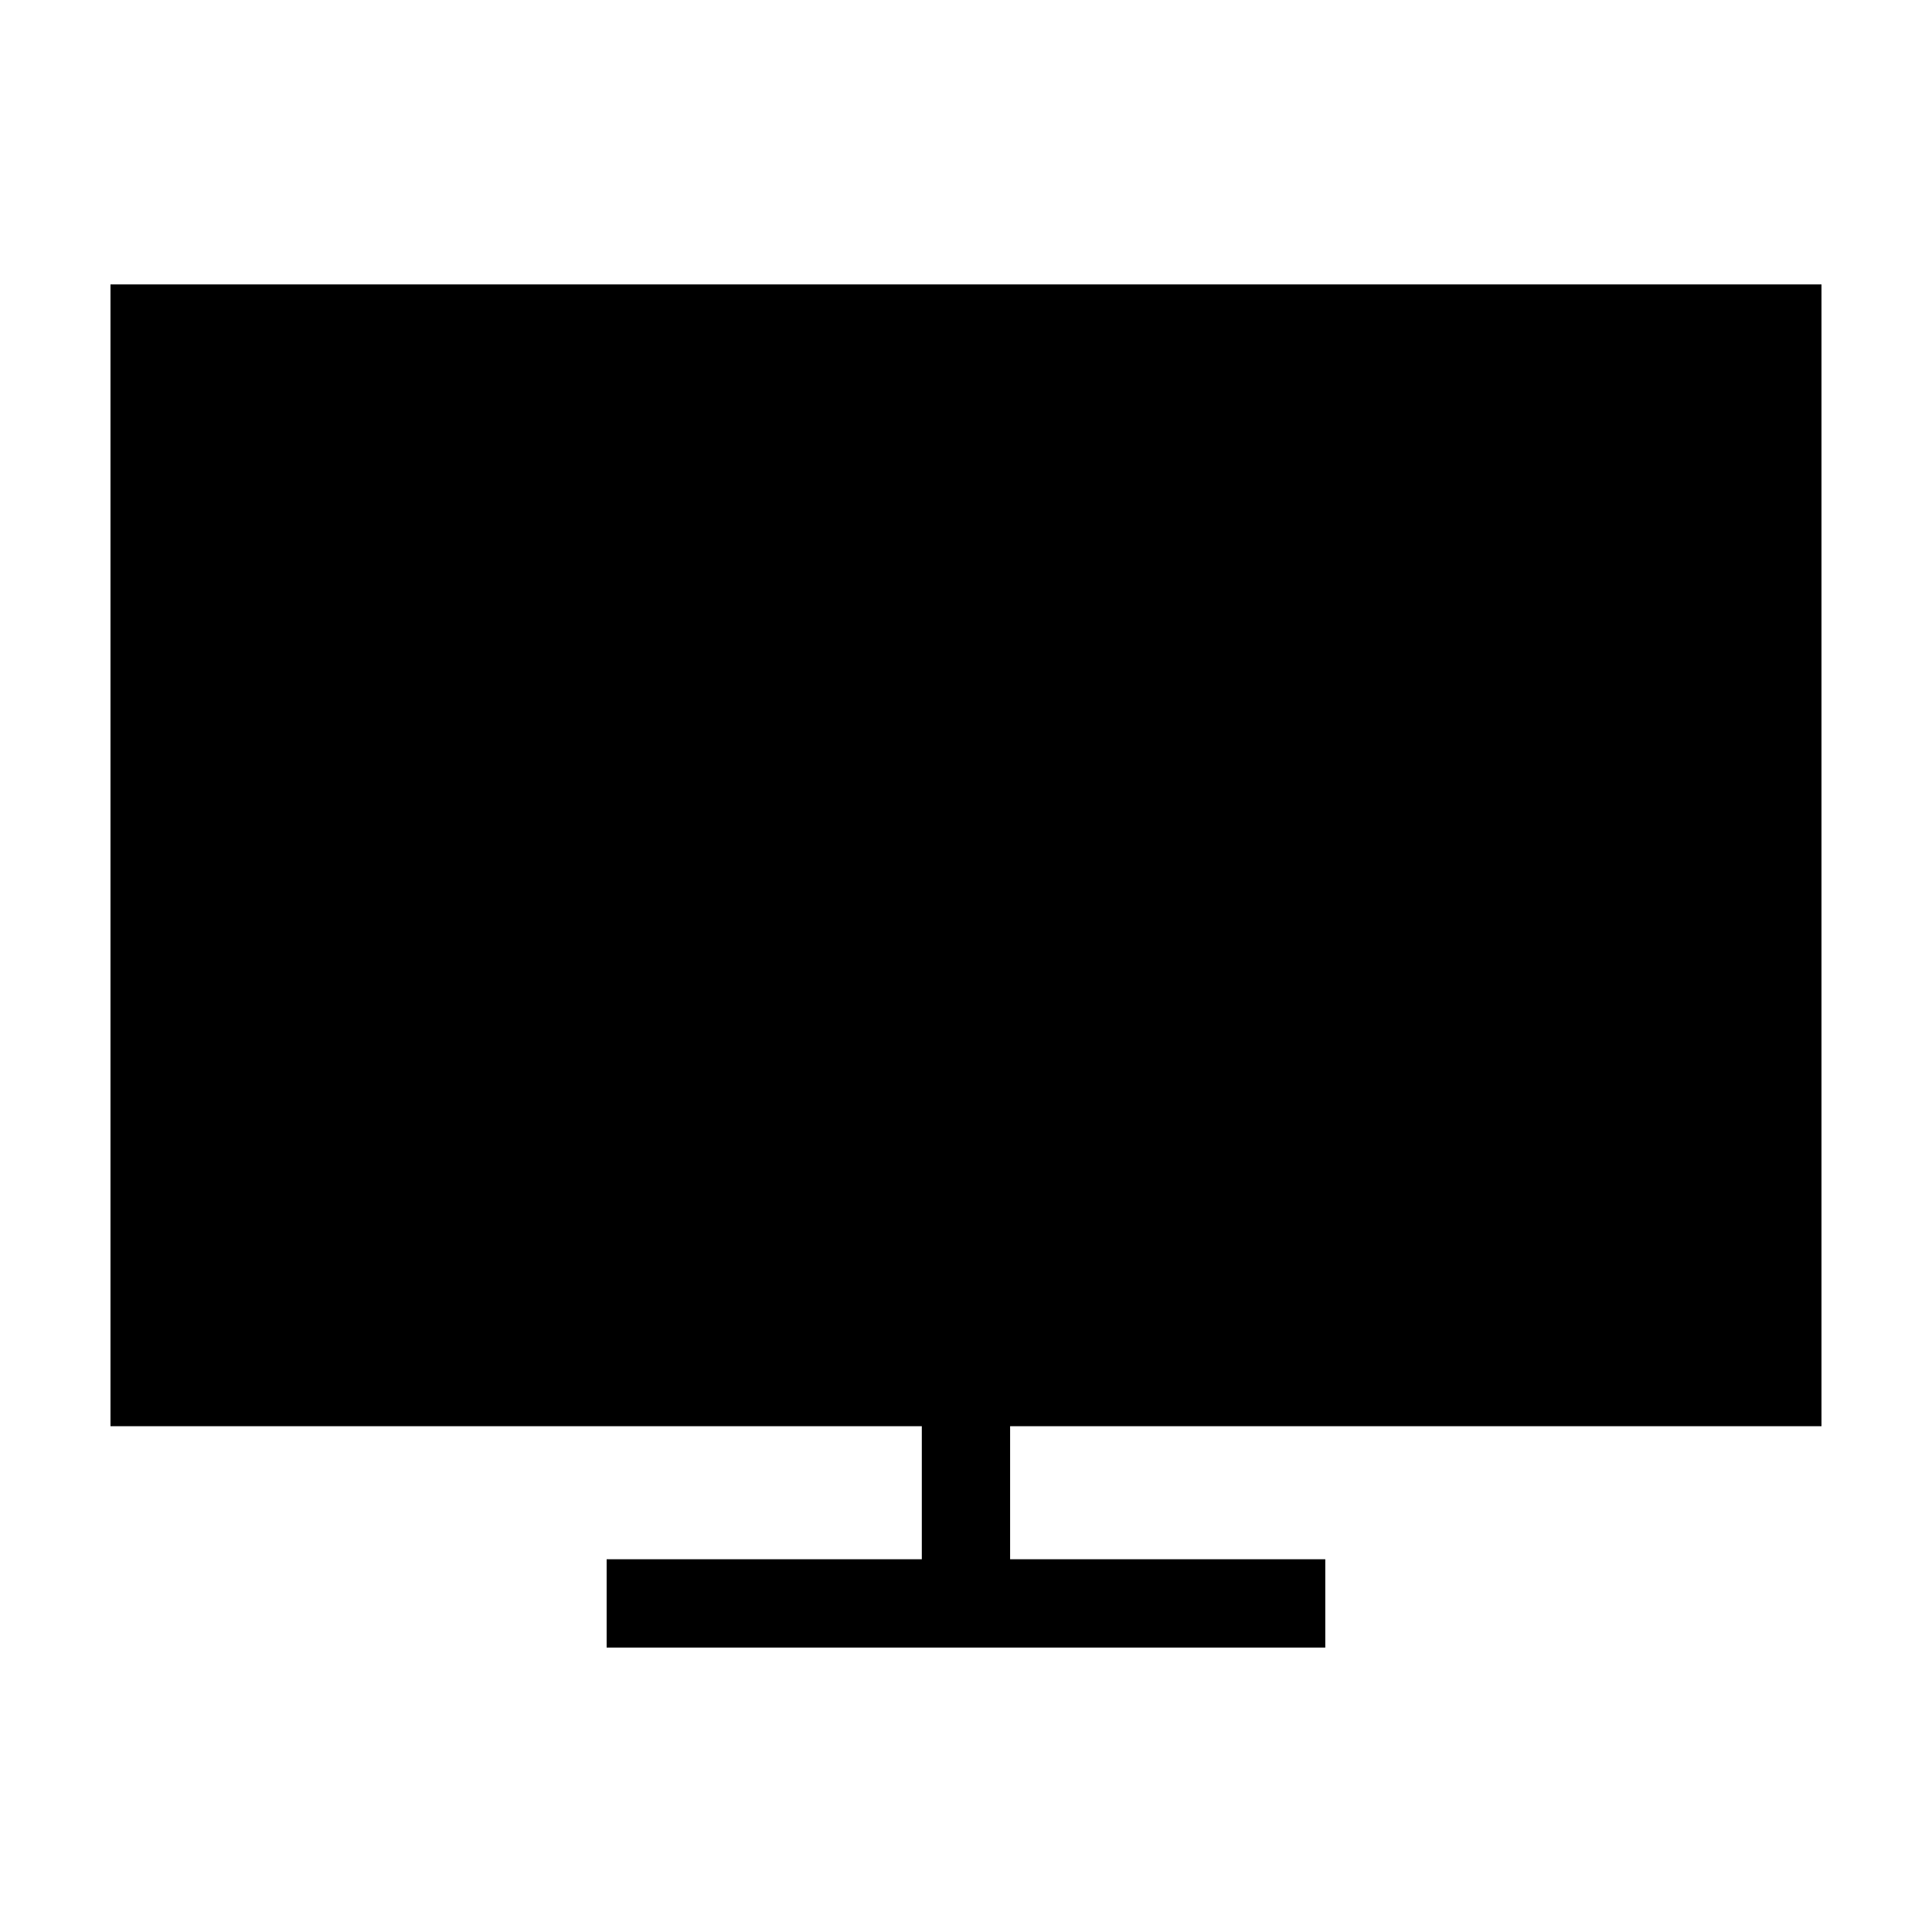
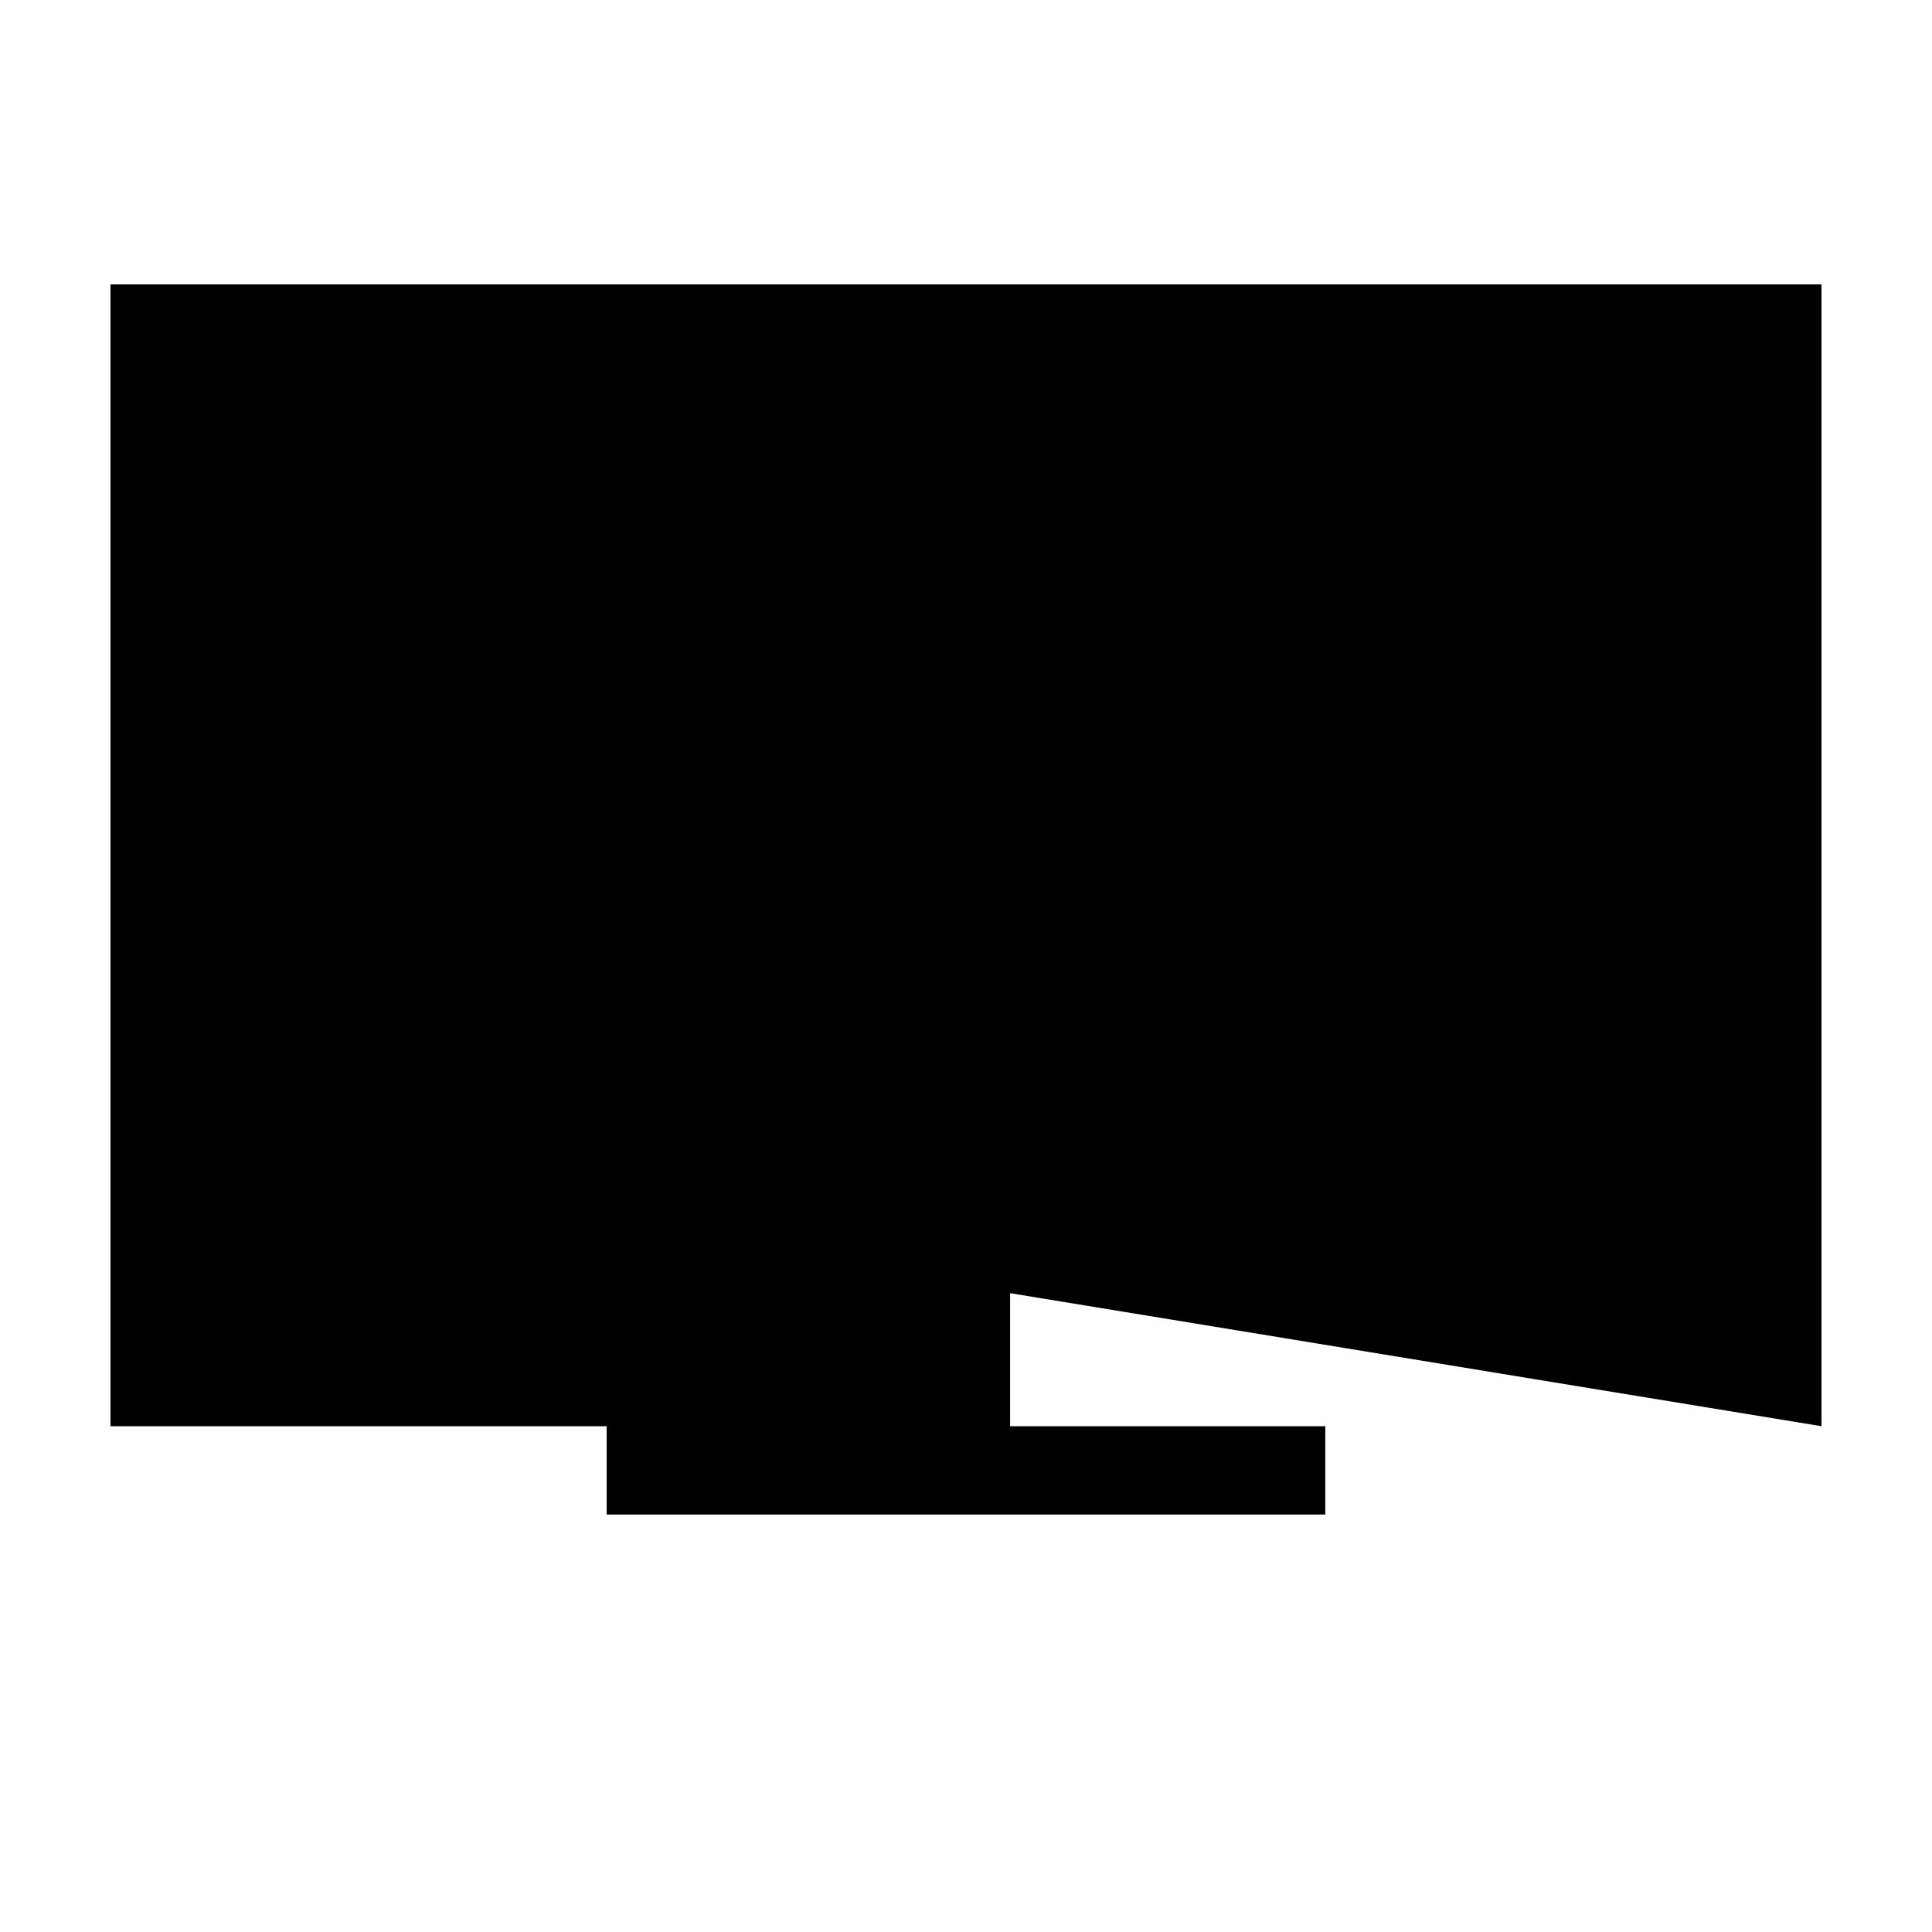
<svg xmlns="http://www.w3.org/2000/svg" fill="#000000" width="800px" height="800px" version="1.1" viewBox="144 144 512 512">
-   <path d="m626.71 521.96v-302.59h-453.43v302.59h215.01v35.258h-83.523v23.406h190.45v-23.406h-83.527v-35.258z" />
+   <path d="m626.71 521.96v-302.59h-453.43v302.59h215.01h-83.523v23.406h190.45v-23.406h-83.527v-35.258z" />
</svg>